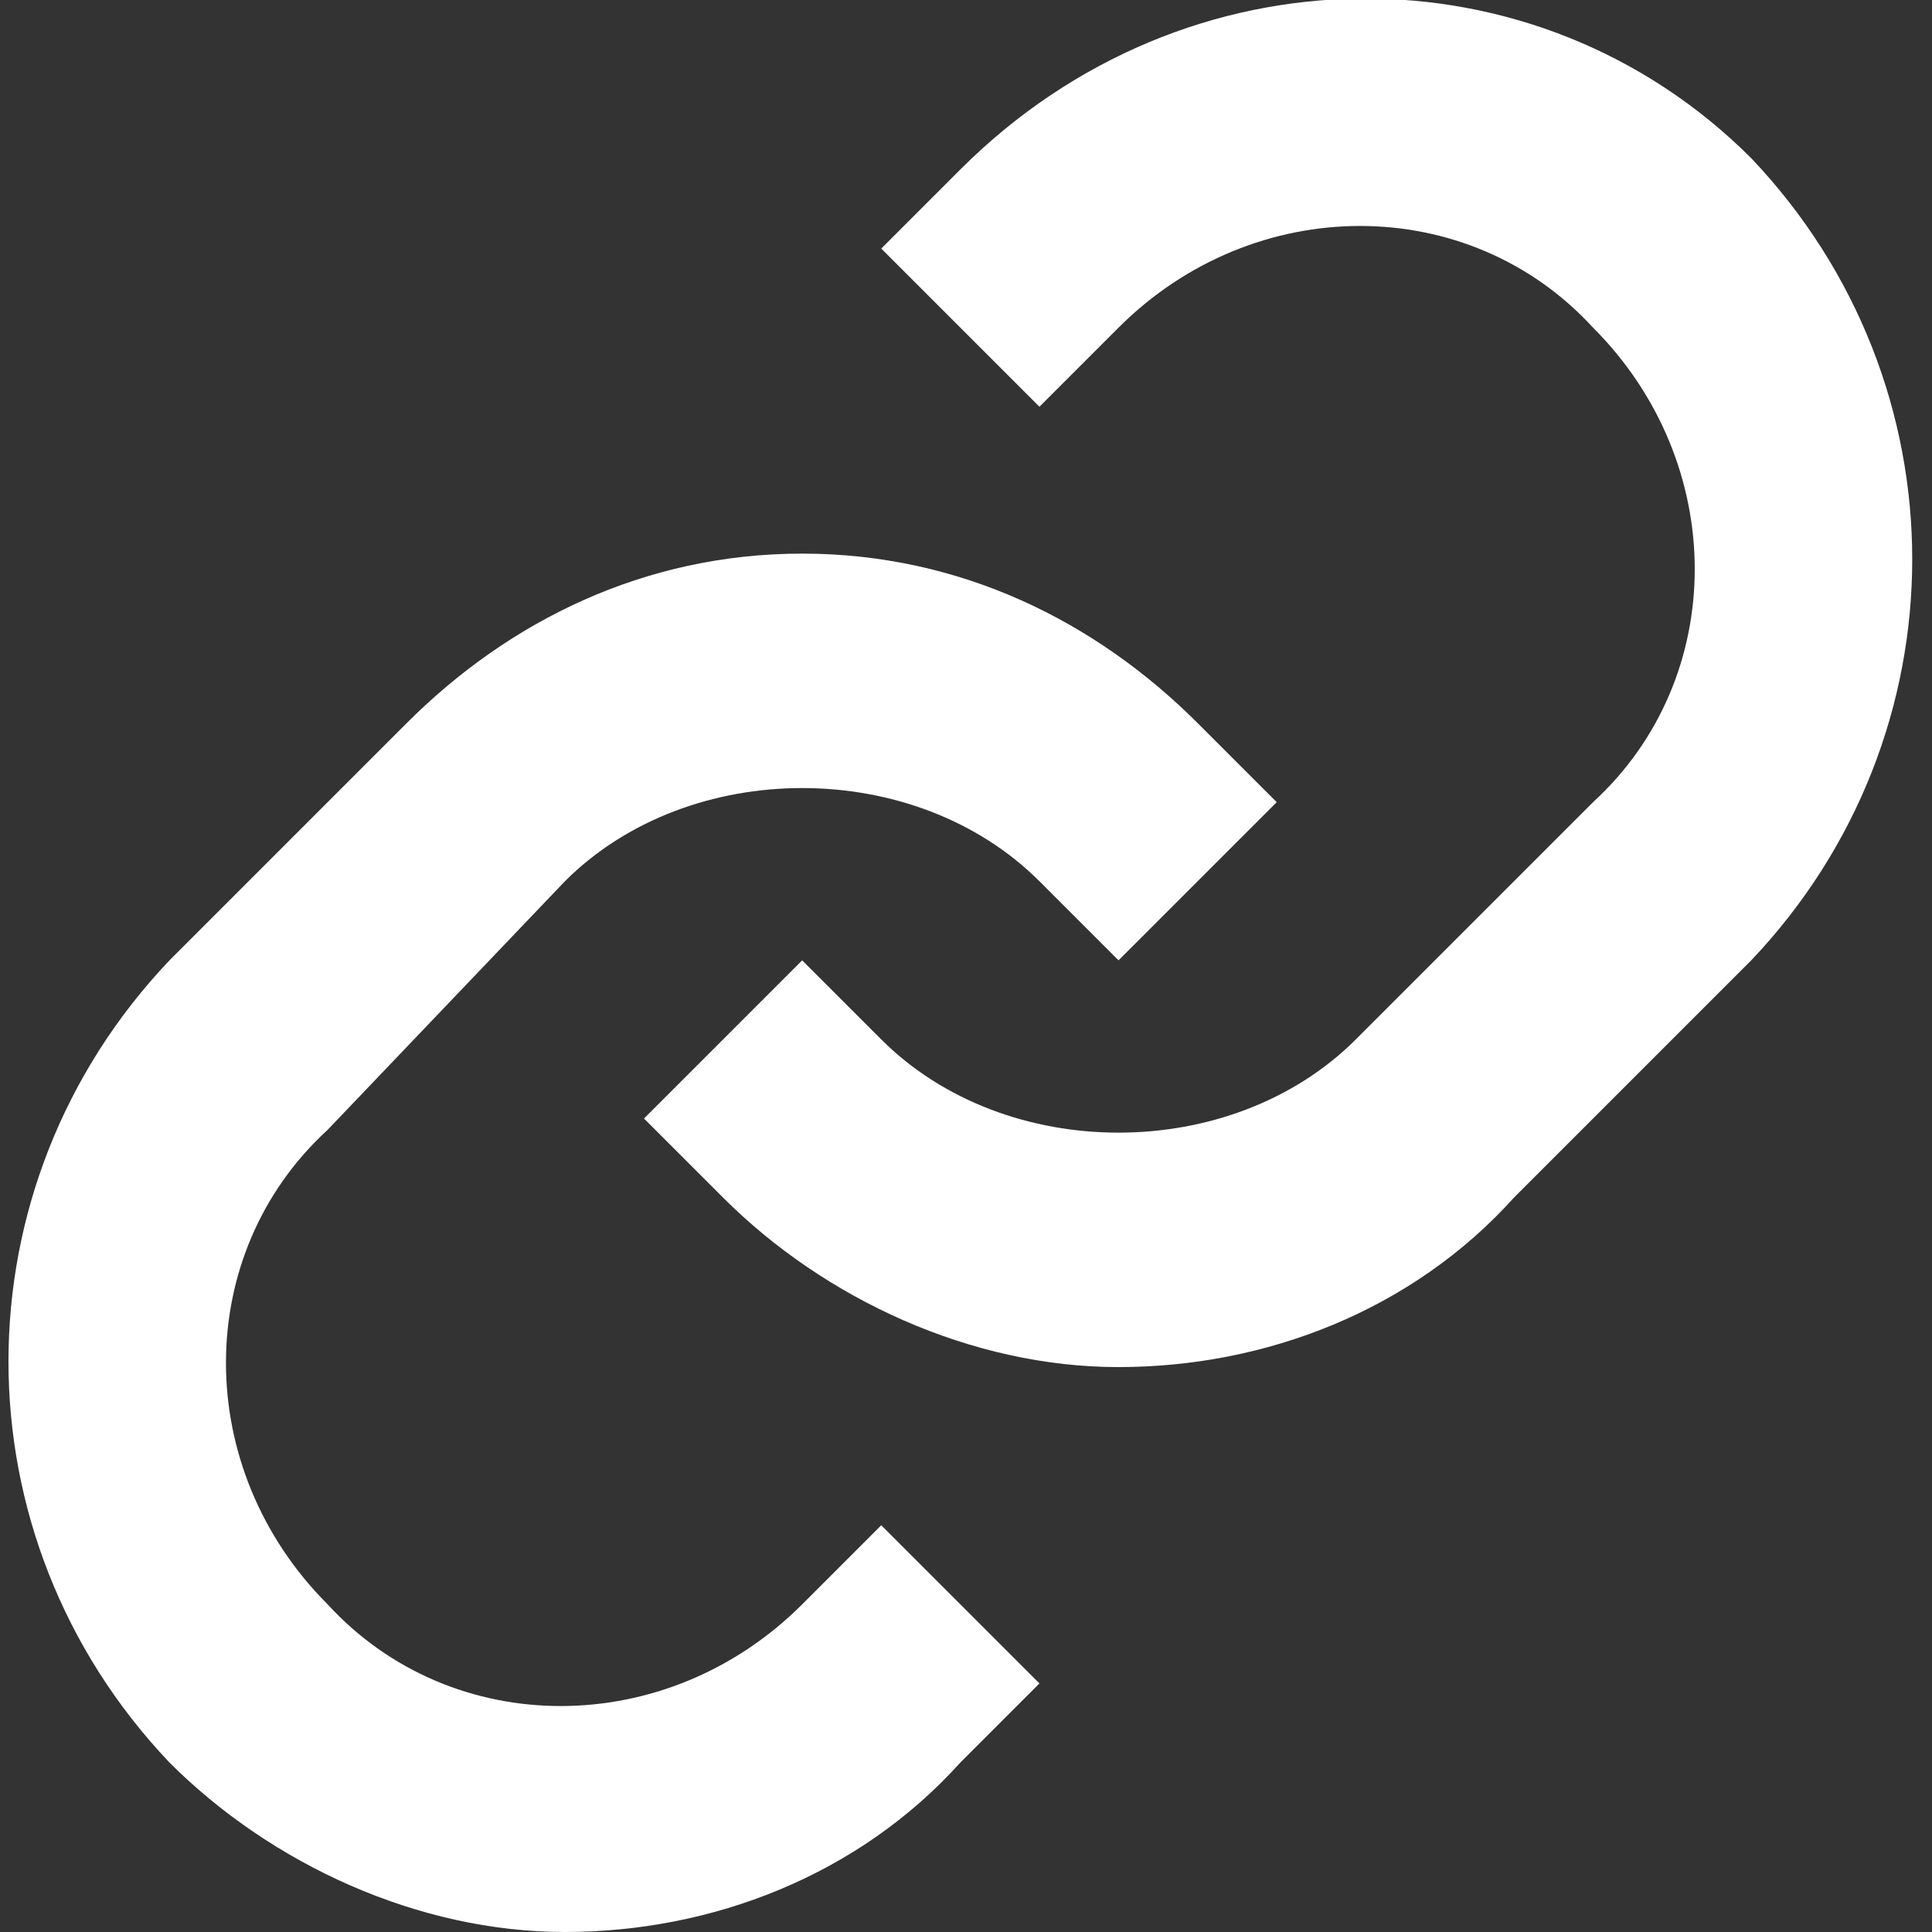
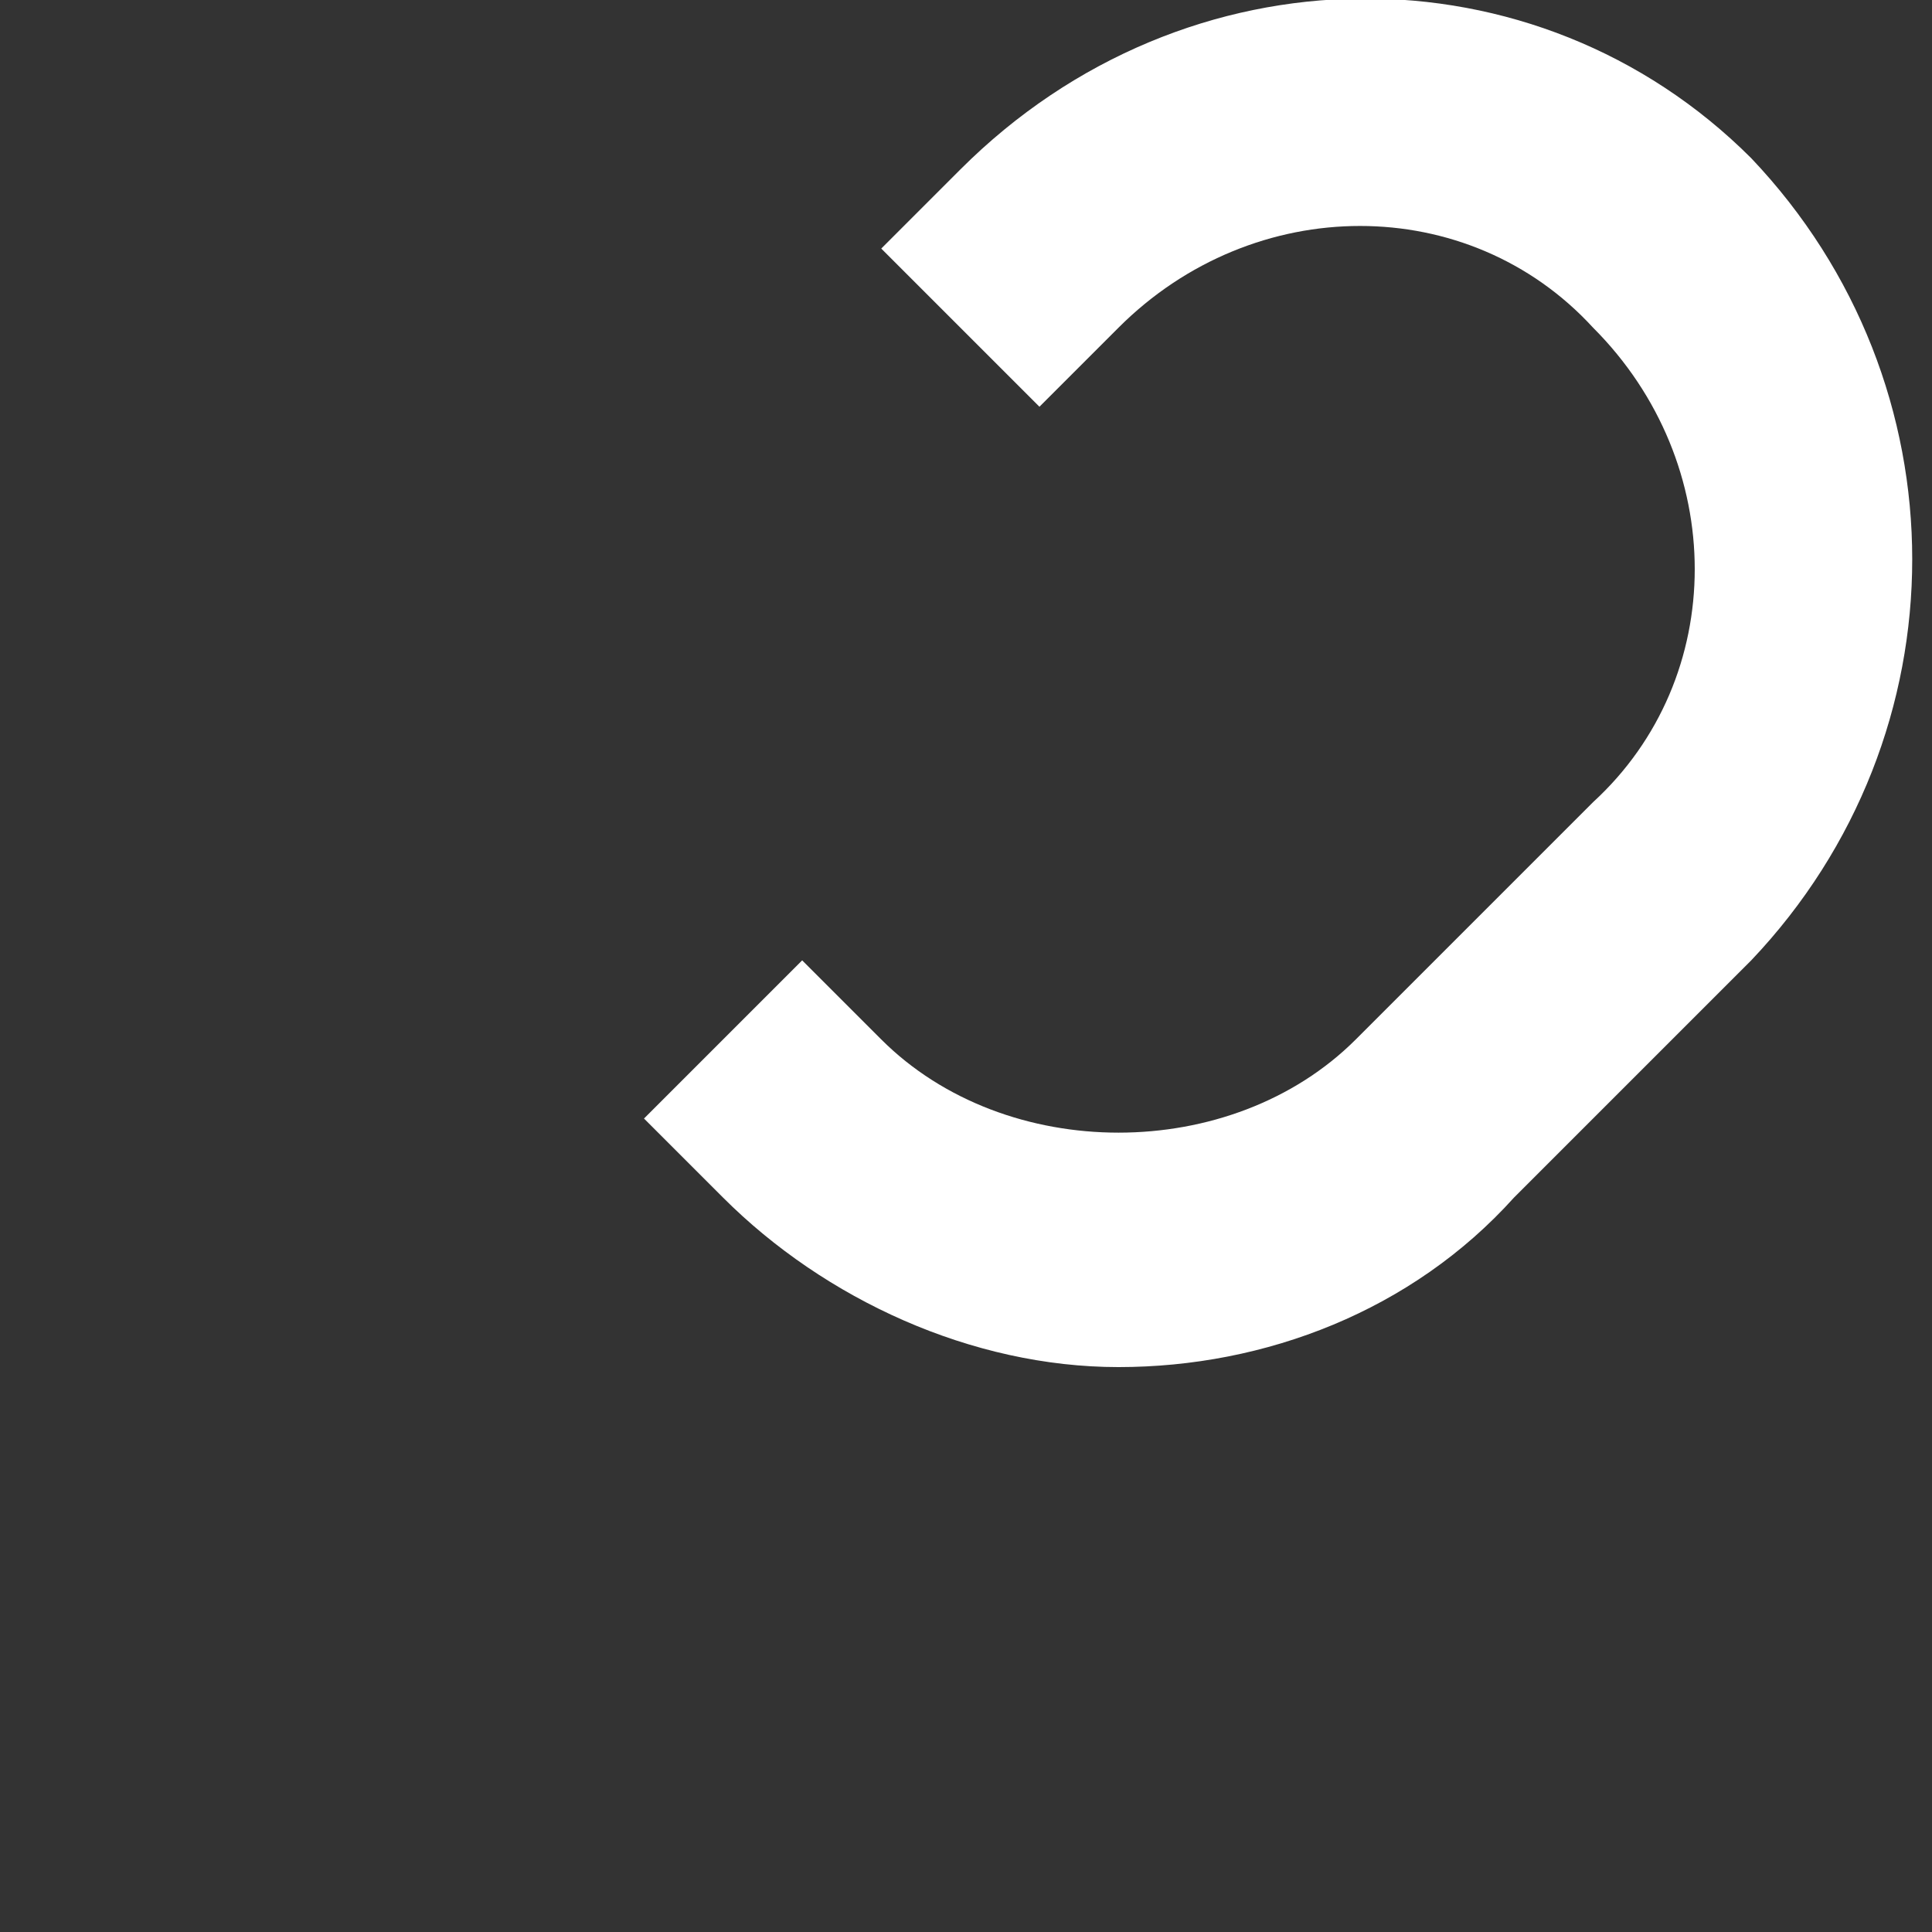
<svg xmlns="http://www.w3.org/2000/svg" version="1.1" id="レイヤー_1" x="0px" y="0px" viewBox="0 0 17.1 17.1" style="enable-background:new 0 0 17.1 17.1;" xml:space="preserve">
  <rect x="0" y="0" width="17.1" height="17.1" fill="#333333" stroke="none" />
  <style type="text/css">
	.st0{fill:#FFFFFF;}
</style>
  <g>
-     <path class="st0" d="M5,7.8c1.1-1.1,3.1-1.1,4.2,0l0.7,0.7l1.4-1.4l-0.7-0.7C9.7,5.5,8.5,4.9,7.1,4.9S4.5,5.5,3.6,6.4L1.5,8.5   c-1.9,2-1.9,5.1,0,7.1c0.9,0.9,2.2,1.5,3.5,1.5s2.6-0.5,3.5-1.5l0.7-0.7l-1.4-1.4l-0.7,0.7c-1.2,1.2-3.1,1.2-4.2,0   c-1.2-1.2-1.2-3.1,0-4.2L5,7.8z" />
    <path class="st0" d="M8.5,1.5L7.8,2.2l1.4,1.4l0.7-0.7c1.2-1.2,3.1-1.2,4.2,0c1.2,1.2,1.2,3.1,0,4.2L12,9.2c-1.1,1.1-3.1,1.1-4.2,0   L7.1,8.5L5.7,9.9l0.7,0.7c0.9,0.9,2.2,1.5,3.5,1.5s2.6-0.5,3.5-1.5l2.1-2.1c1.9-2,1.9-5.1,0-7.1C13.6-0.5,10.5-0.5,8.5,1.5z" />
  </g>
</svg>